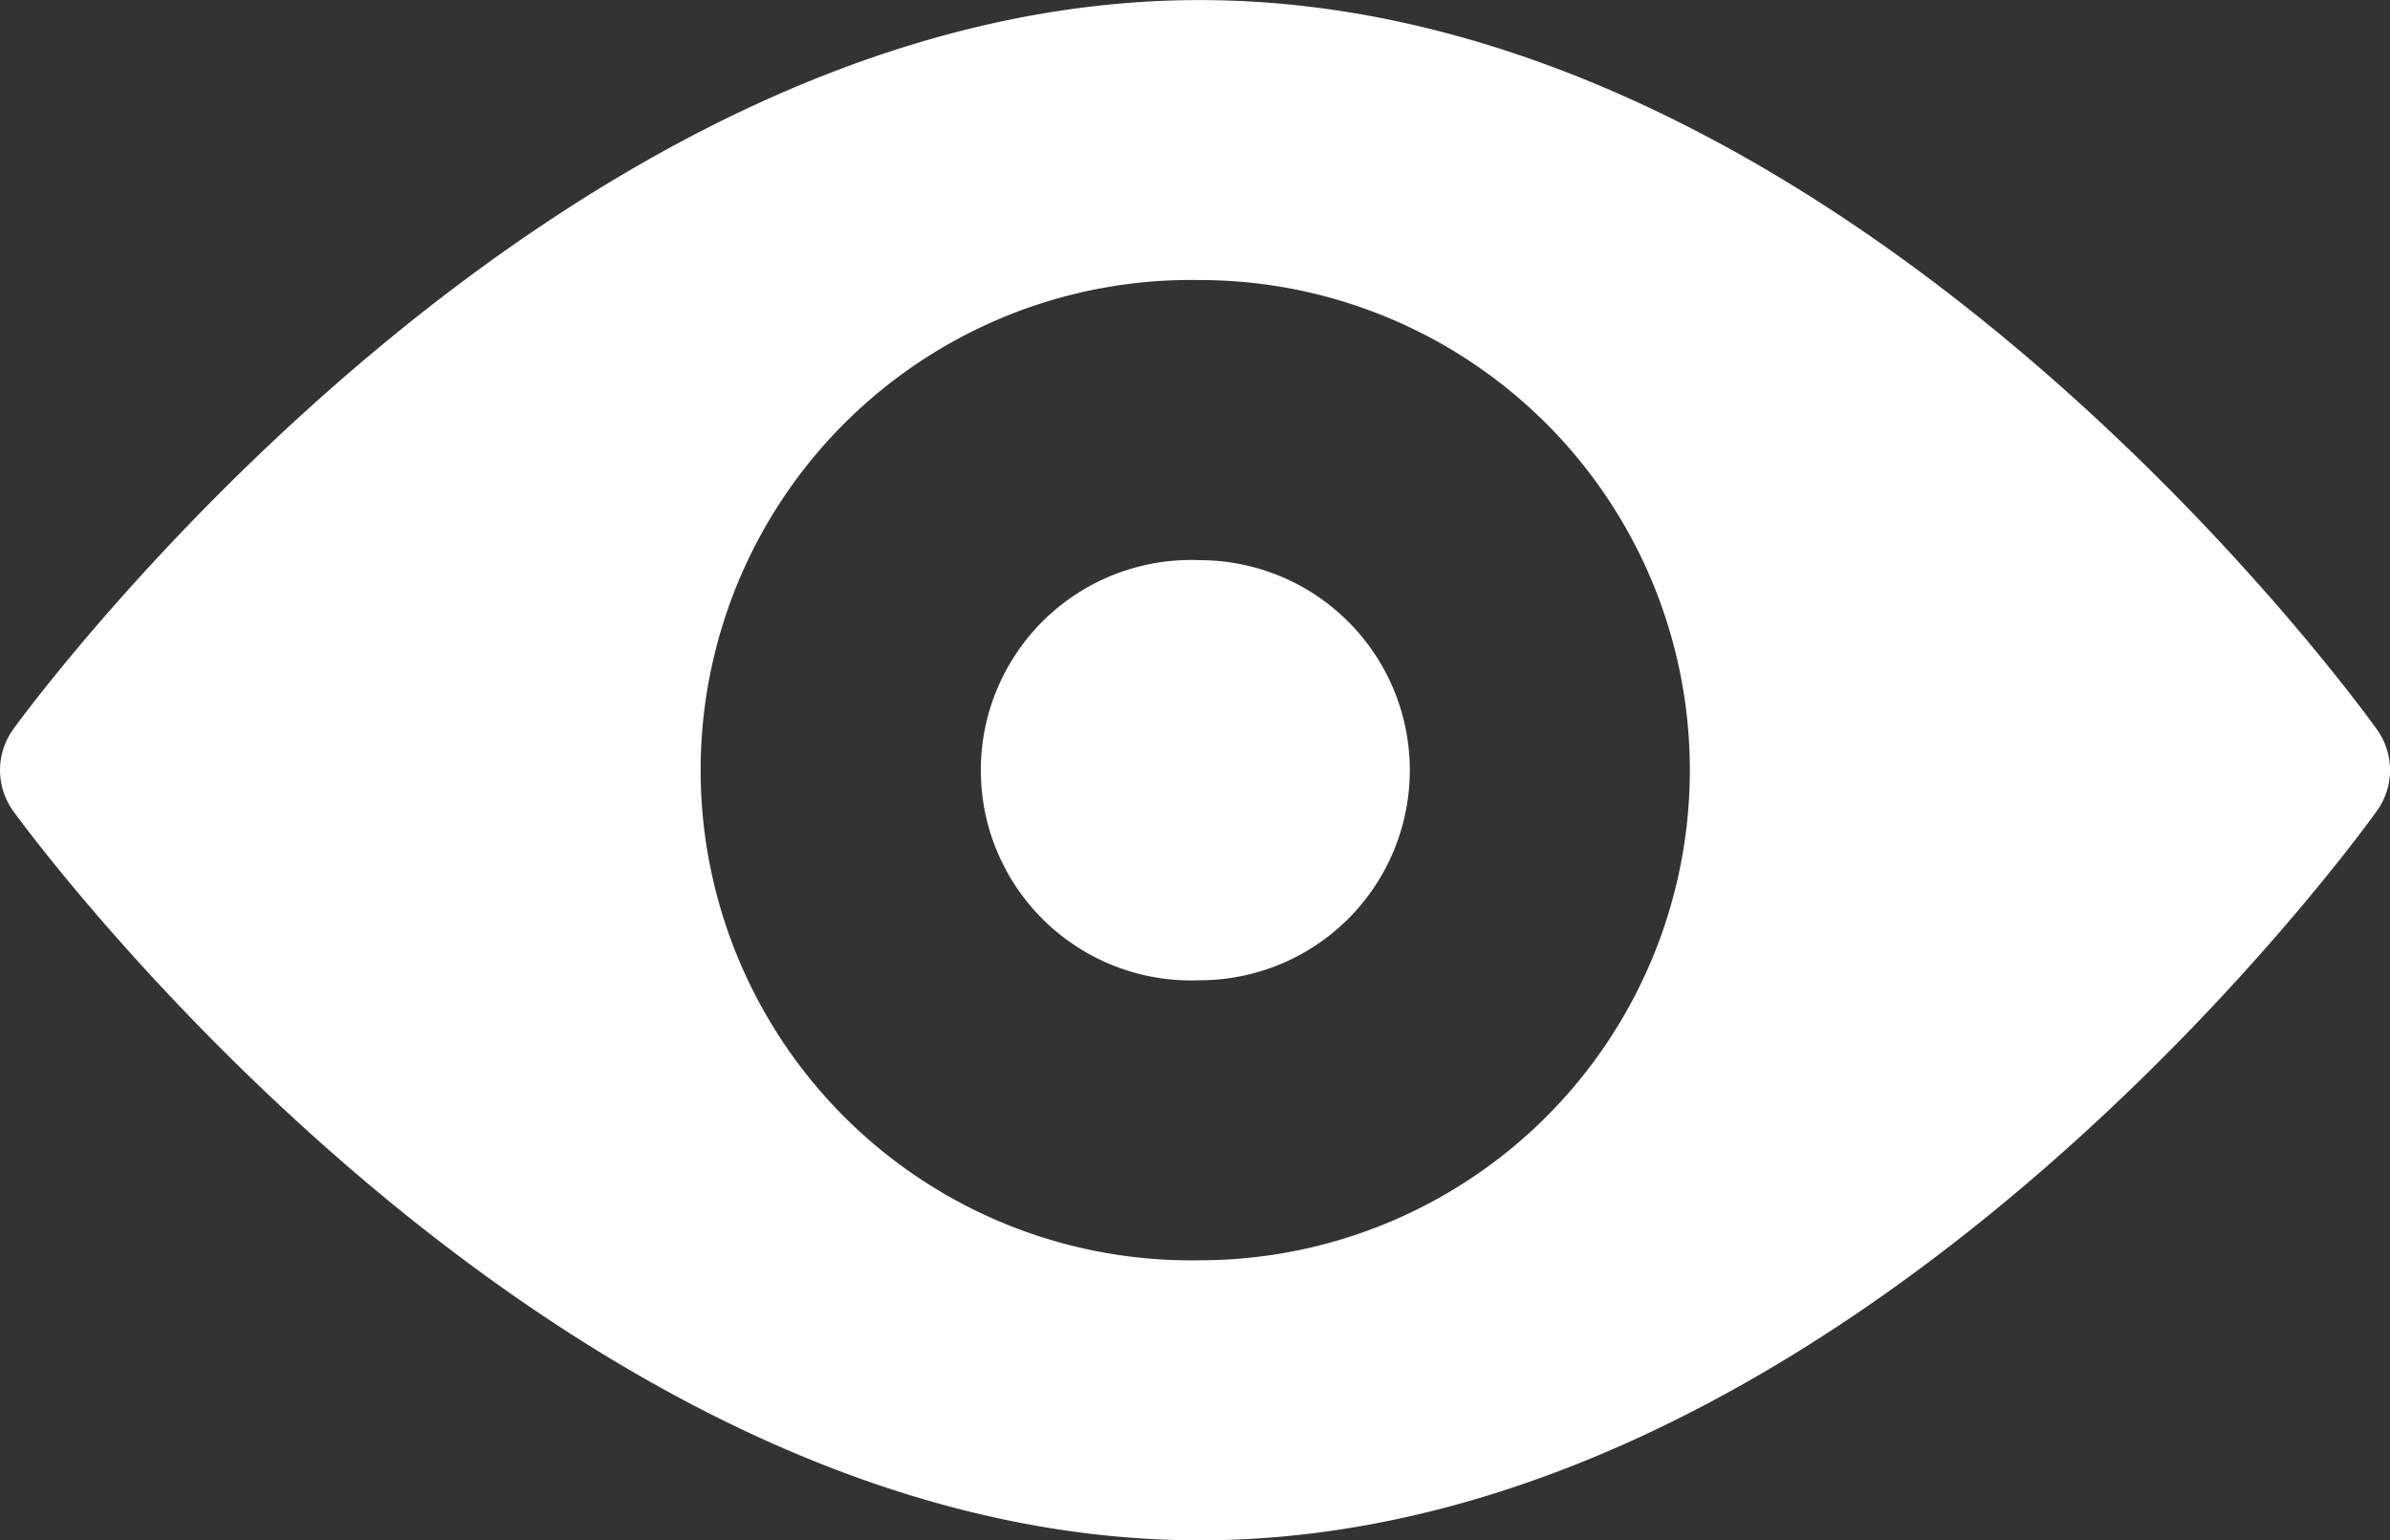
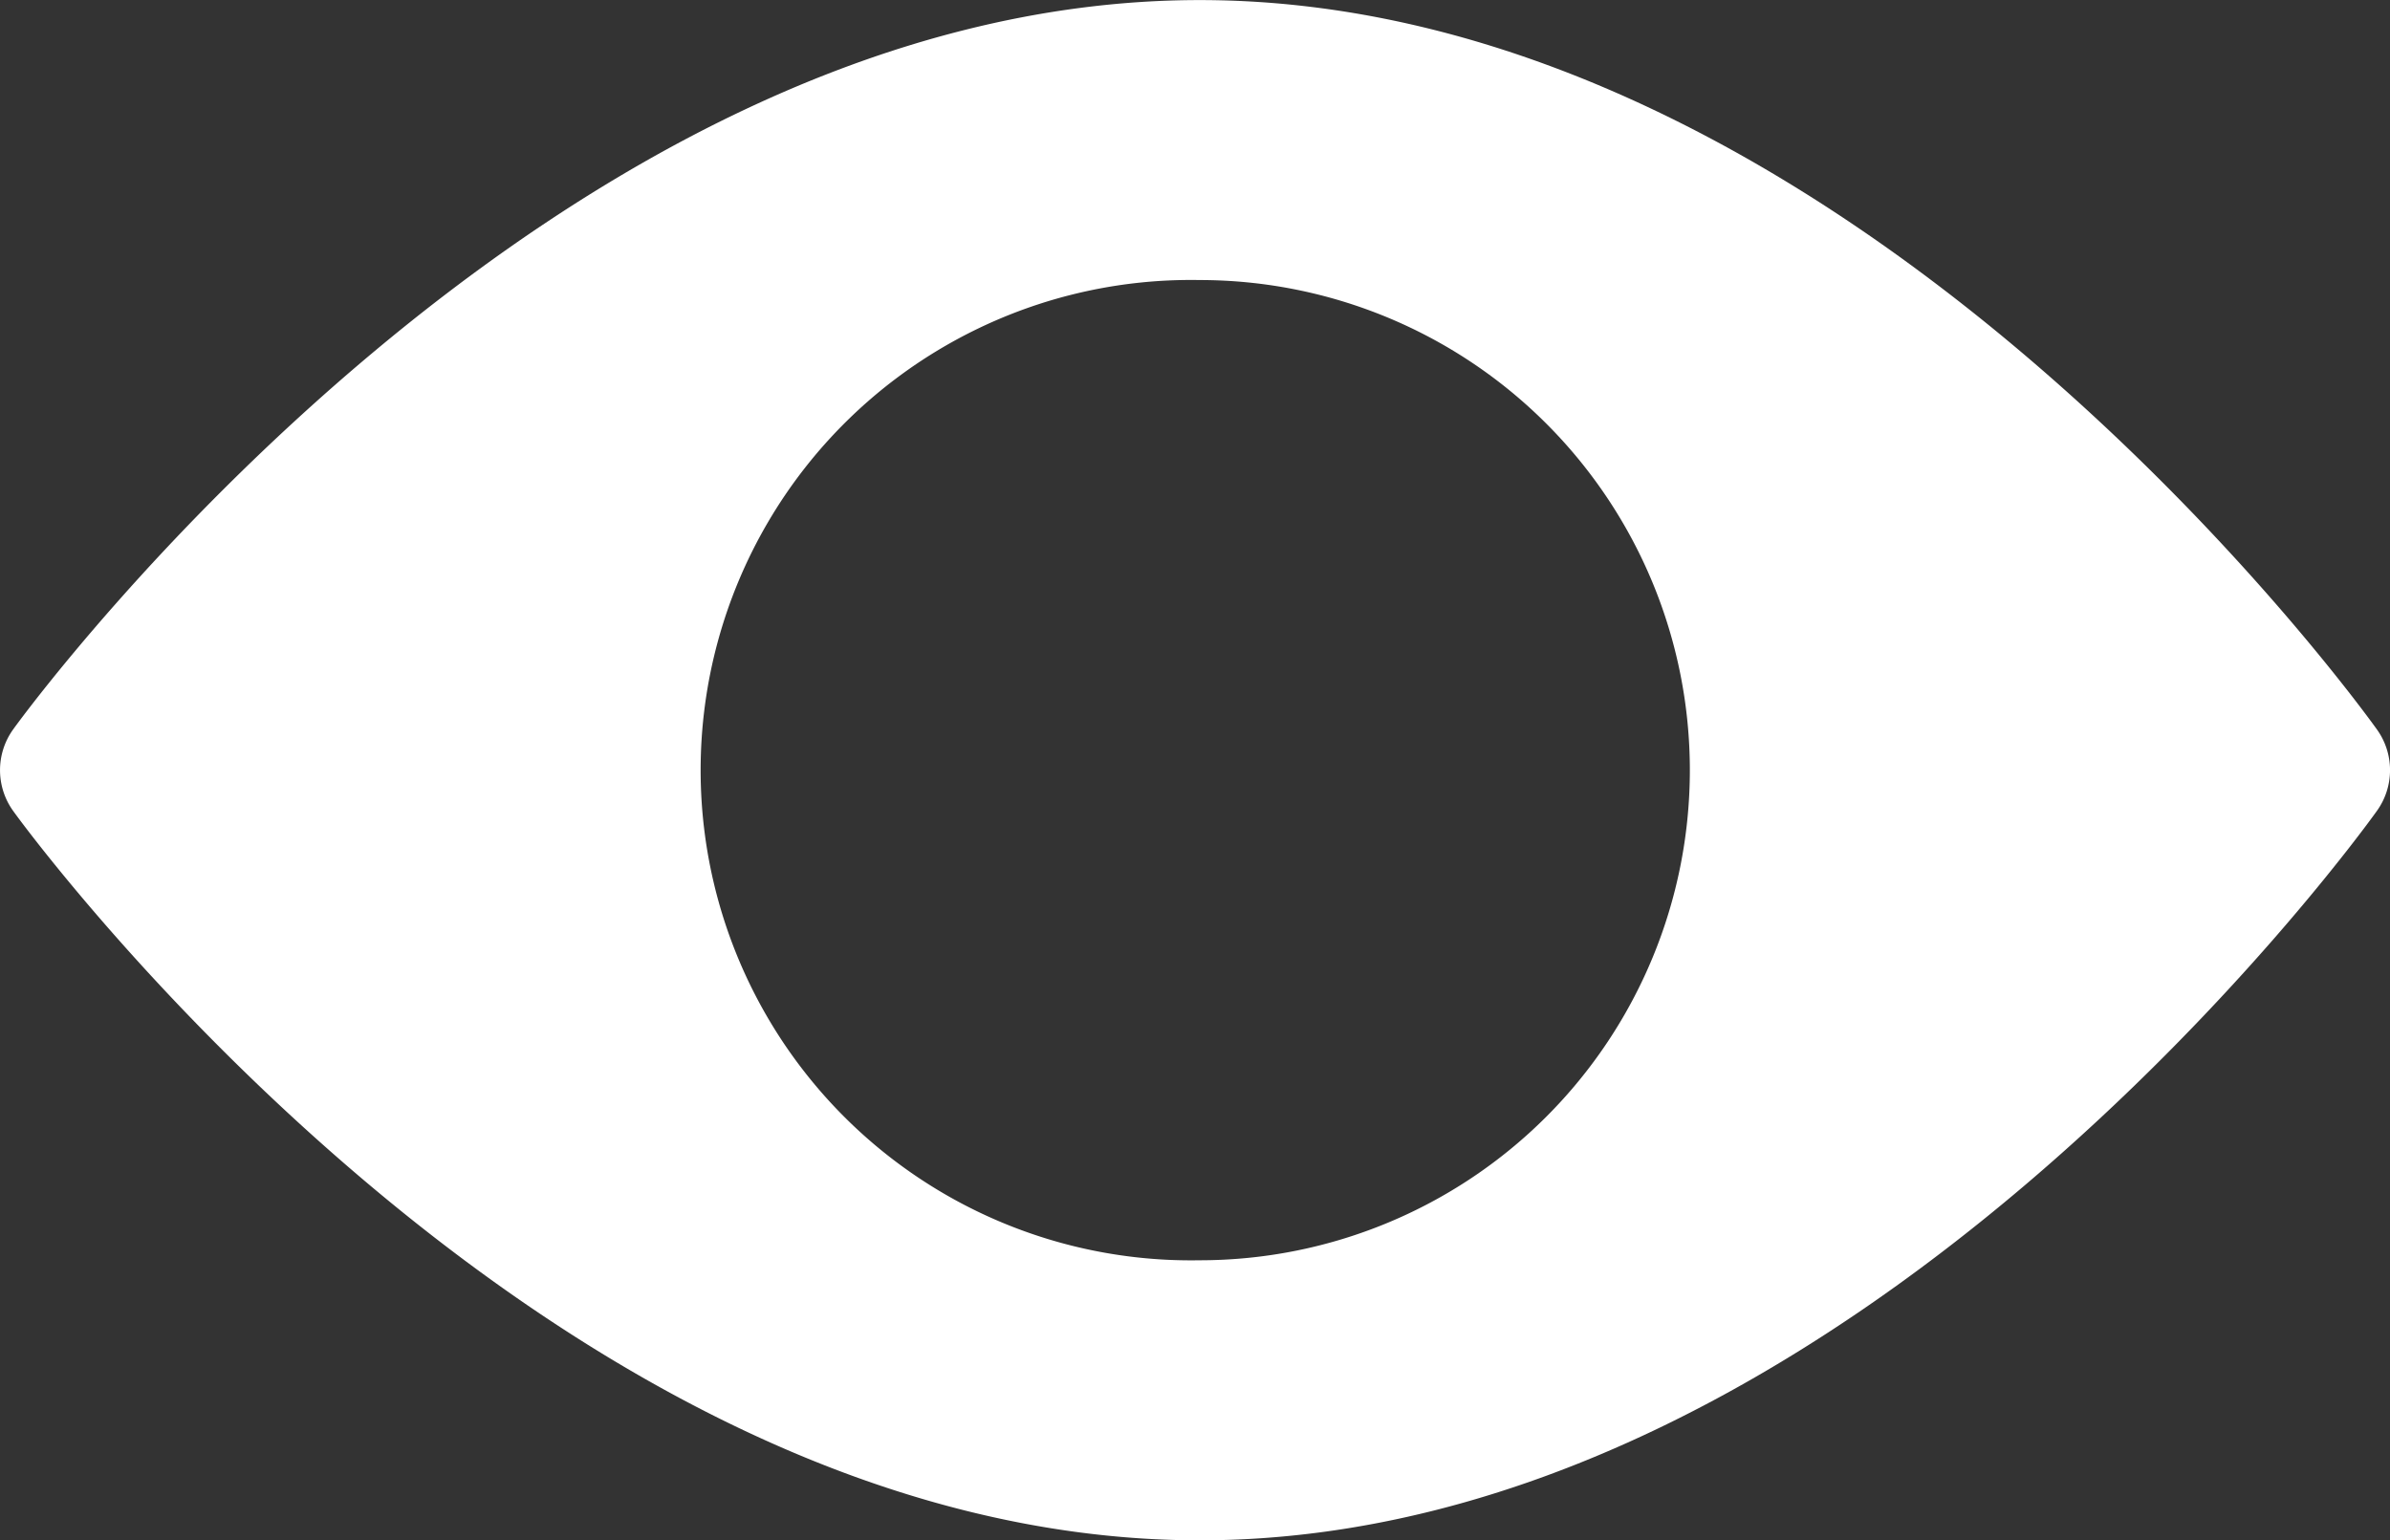
<svg xmlns="http://www.w3.org/2000/svg" width="60" height="38.672" viewBox="0 0 60 38.672">
  <rect x="0" y="0" width="60" height="38.672" fill="#333333" stroke="none" />
  <defs>
    <style>.a{fill:#fff;}</style>
  </defs>
  <g transform="translate(0 -90.998)">
    <g transform="translate(0 90.998)">
-       <path class="a" d="M59.671,109.311C59.135,108.562,46.368,91,30.118,91S.866,108.562.33,109.311a1.753,1.753,0,0,0,0,2.046c.536.749,13.538,18.313,29.788,18.313s29.017-17.564,29.553-18.313A1.752,1.752,0,0,0,59.671,109.311ZM30.118,122.639a12.307,12.307,0,1,1,0-24.61,12.3,12.3,0,0,1,0,24.61Z" transform="translate(0 -90.998)" />
+       <path class="a" d="M59.671,109.311C59.135,108.562,46.368,91,30.118,91S.866,108.562.33,109.311a1.753,1.753,0,0,0,0,2.046c.536.749,13.538,18.313,29.788,18.313s29.017-17.564,29.553-18.313A1.752,1.752,0,0,0,59.671,109.311ZM30.118,122.639a12.307,12.307,0,1,1,0-24.61,12.3,12.3,0,0,1,0,24.61" transform="translate(0 -90.998)" />
    </g>
    <g transform="translate(24.611 105.061)">
-       <path class="a" d="M215.514,211a5.278,5.278,0,1,0,0,10.547,5.273,5.273,0,0,0,0-10.547Z" transform="translate(-210.006 -210.999)" />
-     </g>
+       </g>
  </g>
</svg>